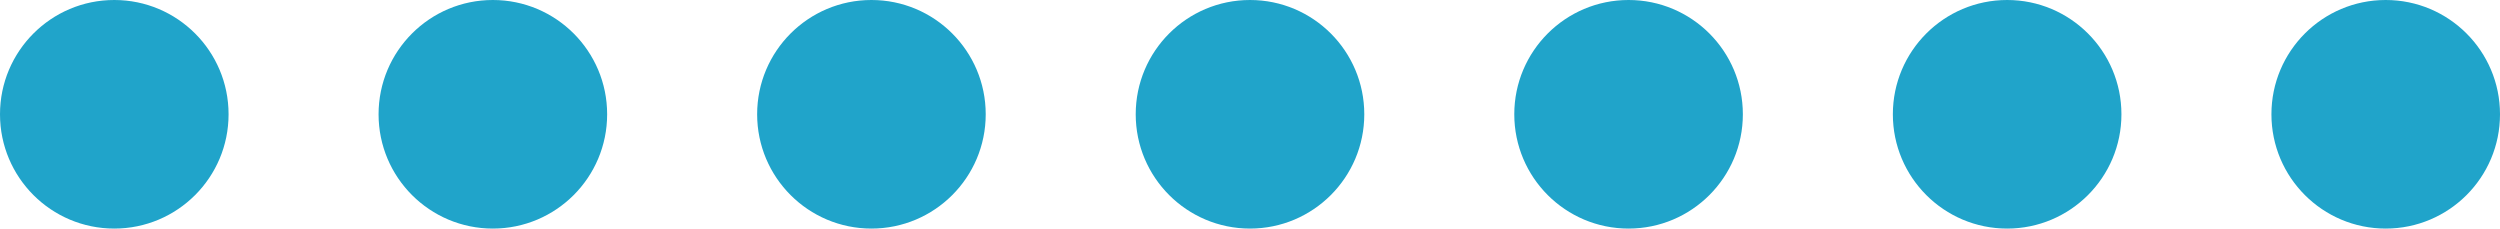
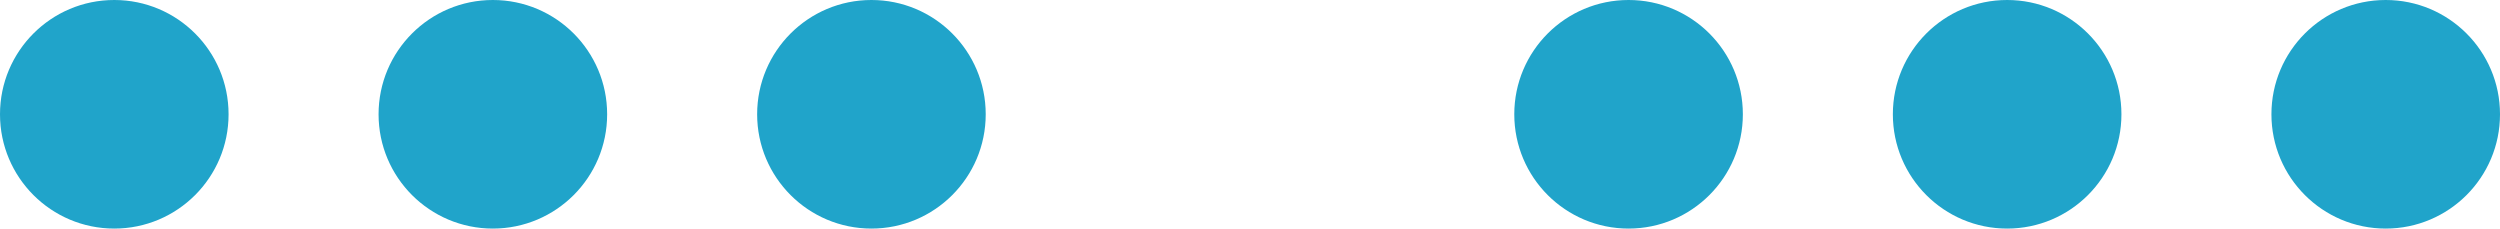
<svg xmlns="http://www.w3.org/2000/svg" width="350" height="32" viewBox="0 0 350 32" fill="none">
  <circle cx="16" cy="16" r="16" fill="#20A4CA" />
  <circle cx="69" cy="16" r="16" fill="#20A4CA" />
  <circle cx="122" cy="16" r="16" fill="#20A4CA" />
-   <circle cx="175" cy="16" r="16" fill="#20A4CA" />
  <circle cx="228" cy="16" r="16" fill="#20A4CA" />
  <circle cx="281" cy="16" r="16" fill="#20A4CA" />
  <circle cx="334" cy="16" r="16" fill="#20A4CA" />
</svg>